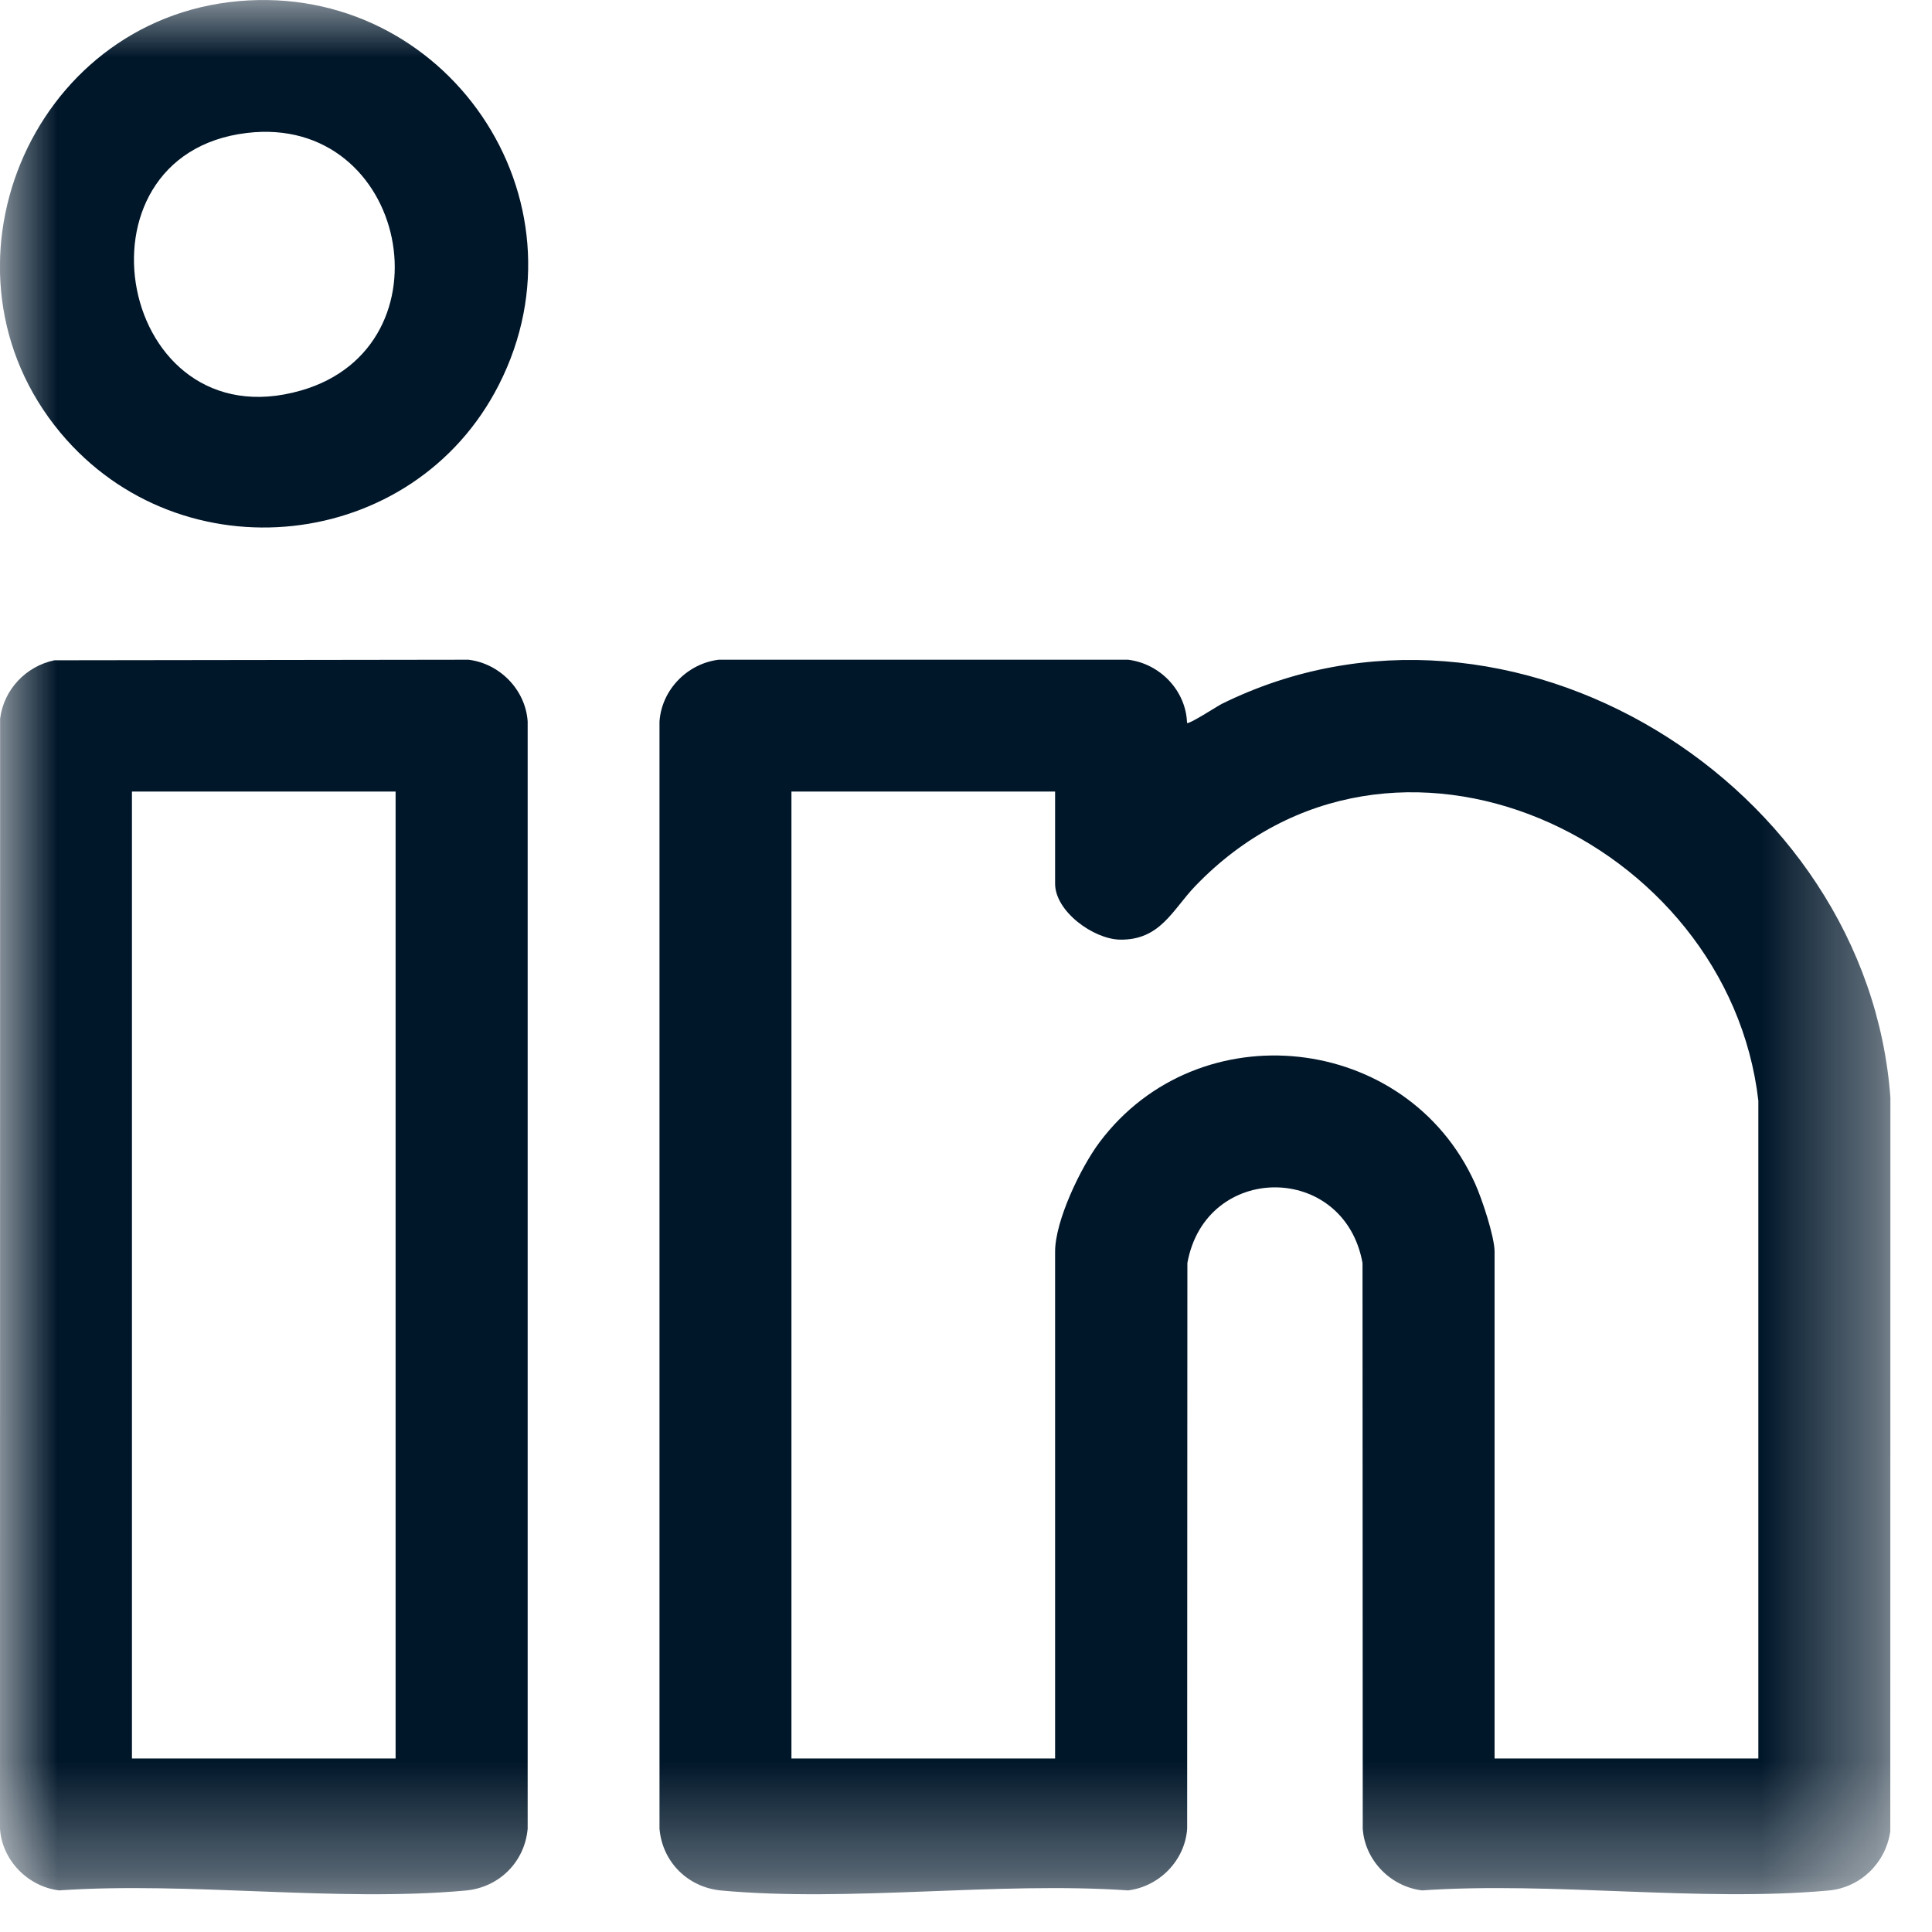
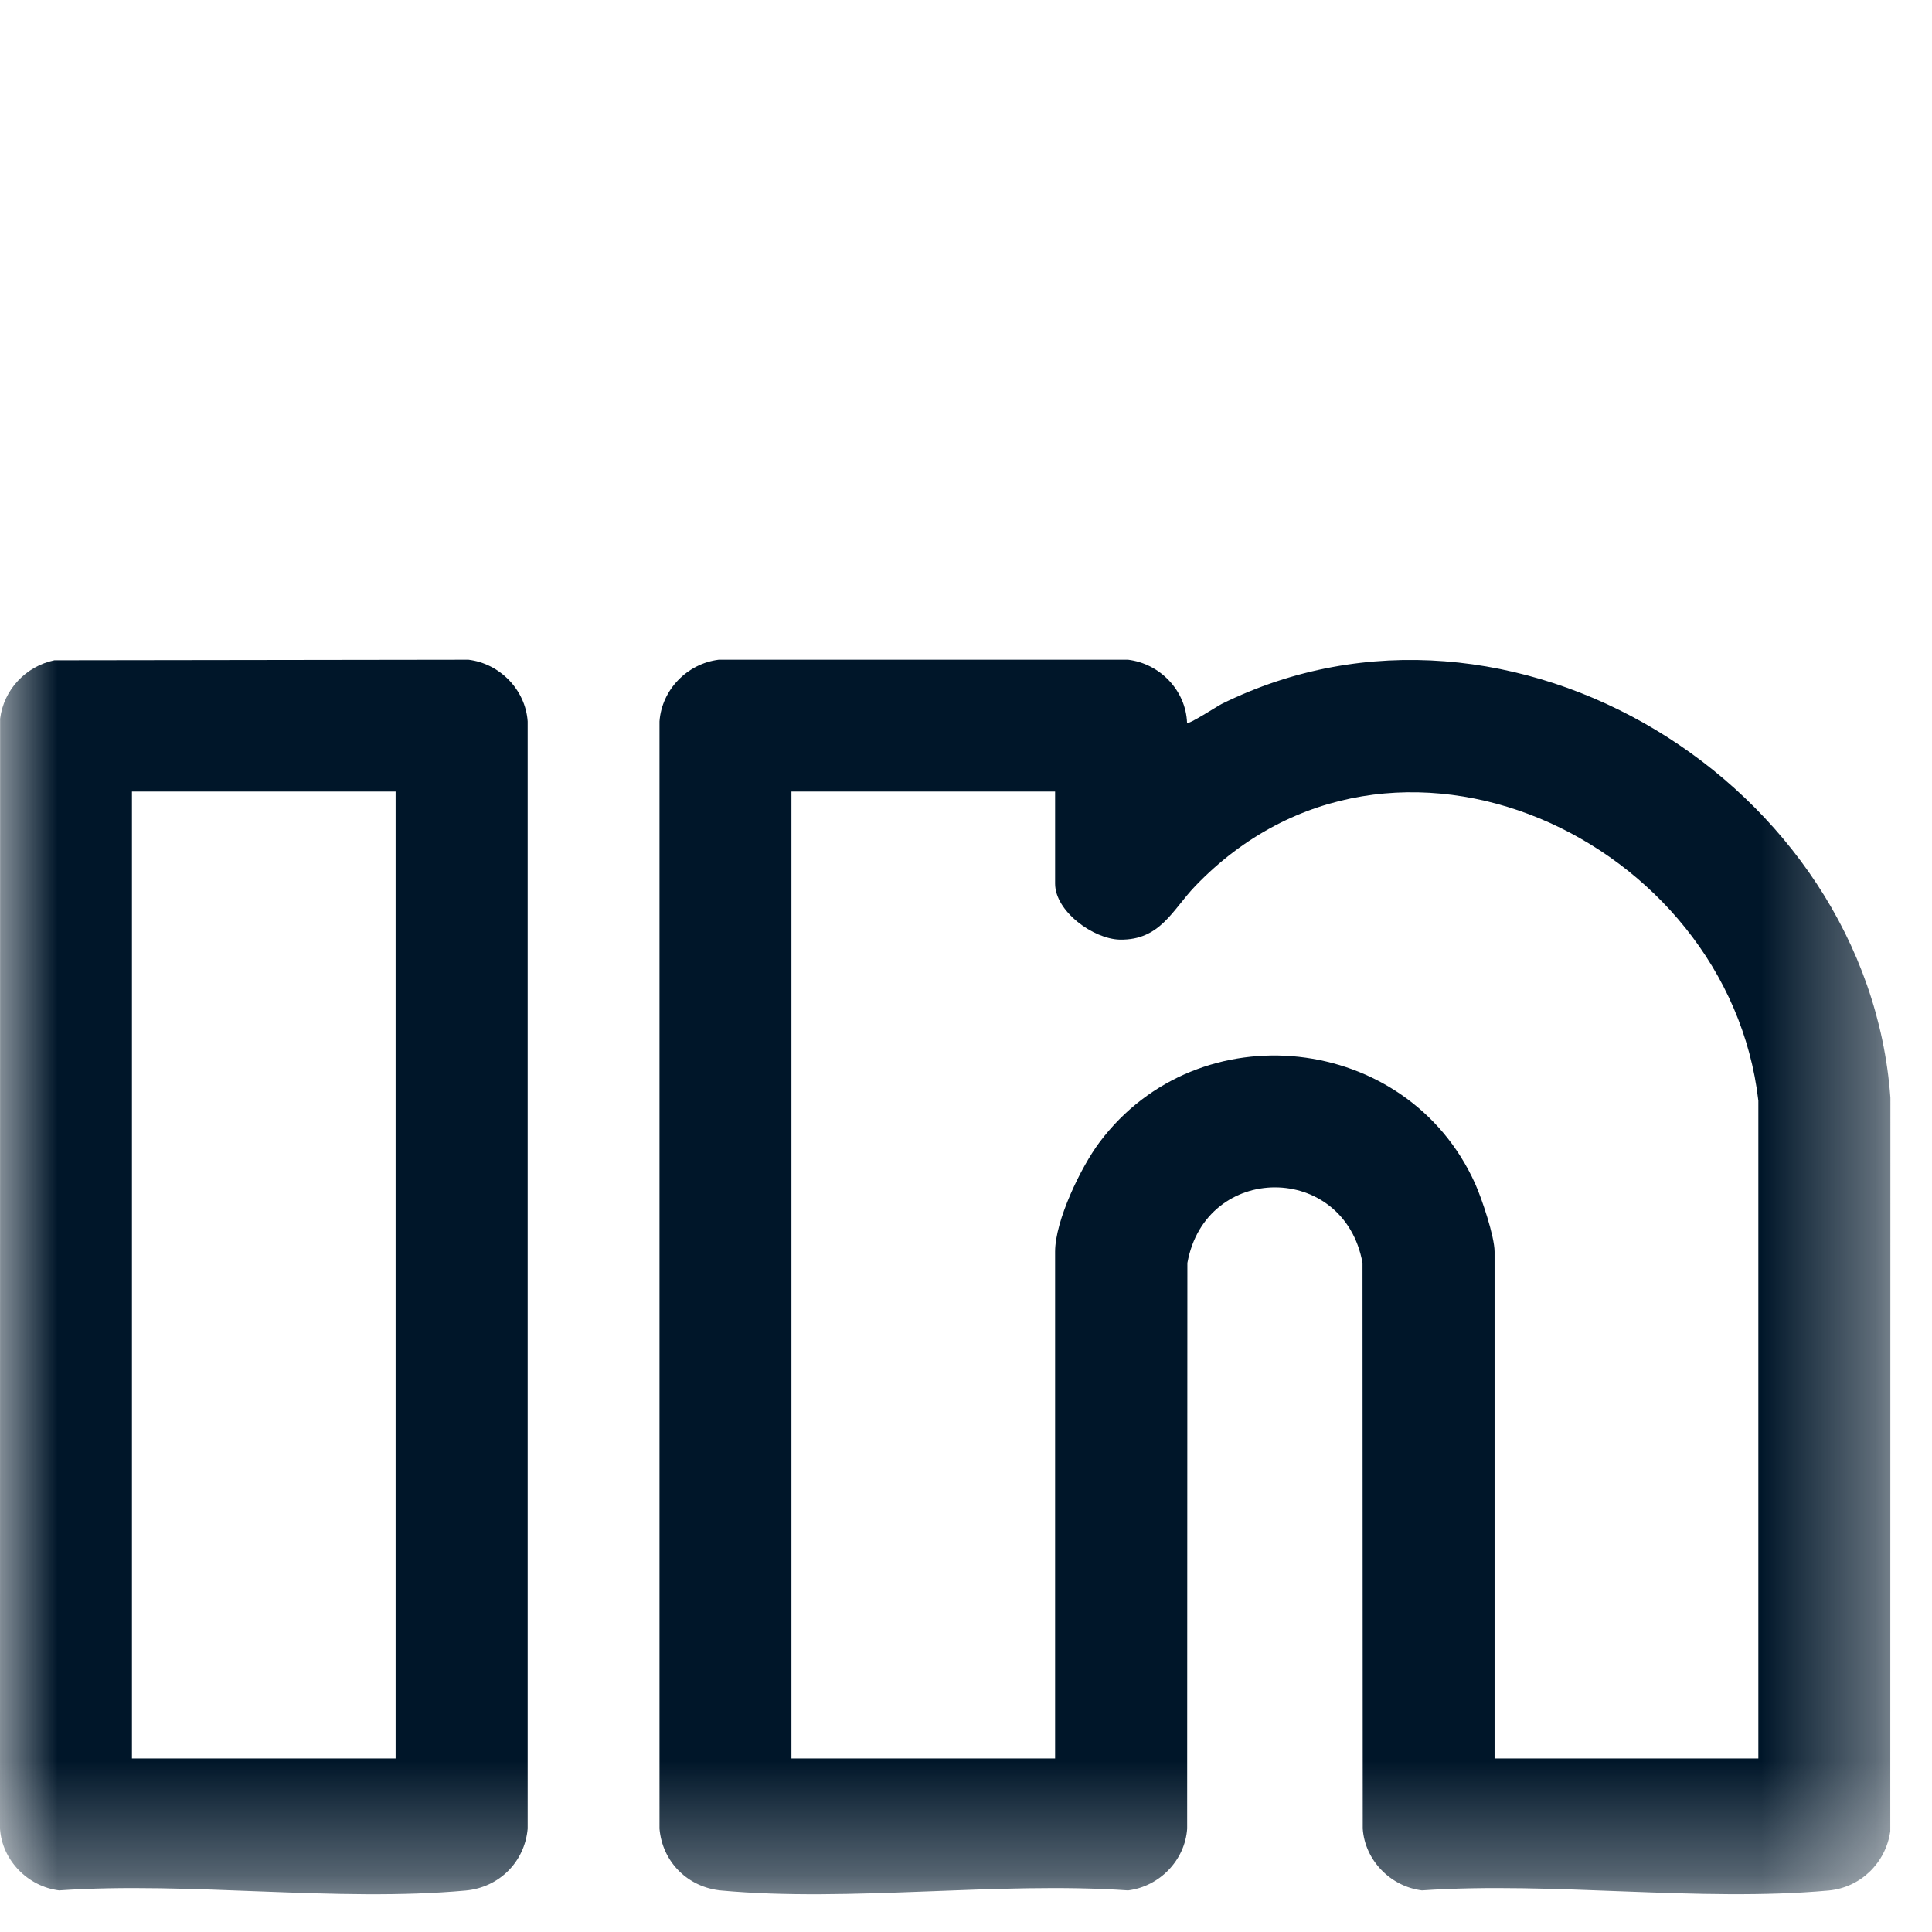
<svg xmlns="http://www.w3.org/2000/svg" width="17" height="17" viewBox="0 0 17 17" fill="none">
  <mask id="mask0_760_713" style="mask-type:luminance" maskUnits="userSpaceOnUse" x="0" y="0" width="17" height="17">
    <path d="M16.633 0H0V16.667H16.633V0Z" fill="white" />
  </mask>
  <g mask="url(#mask0_760_713)">
    <path d="M10.445 6.361C10.46 6.377 10.709 6.215 10.75 6.194C13.288 4.94 16.434 6.903 16.634 9.659L16.633 16.114C16.593 16.392 16.372 16.609 16.09 16.635C14.954 16.738 13.663 16.555 12.512 16.634C12.236 16.6 12.01 16.37 11.991 16.091L11.989 11.113C11.828 10.226 10.609 10.226 10.448 11.113L10.446 16.091C10.427 16.37 10.202 16.6 9.926 16.634C8.774 16.555 7.482 16.739 6.347 16.635C6.054 16.608 5.828 16.385 5.803 16.091V6.348C5.823 6.068 6.048 5.839 6.324 5.805H9.926C10.206 5.839 10.435 6.075 10.445 6.361ZM9.284 6.965H6.964V15.473H9.284V11.014C9.284 10.741 9.51 10.271 9.675 10.051C10.548 8.887 12.382 9.09 12.979 10.413C13.038 10.543 13.151 10.88 13.151 11.014V15.473H15.472V9.685C15.207 7.382 12.25 5.992 10.516 7.798C10.316 8.007 10.209 8.274 9.854 8.268C9.621 8.263 9.284 8.02 9.284 7.775V6.965Z" fill="#001629" />
    <path d="M0.478 5.81L4.122 5.805C4.397 5.838 4.624 6.069 4.643 6.348V16.091C4.617 16.385 4.391 16.608 4.099 16.635C2.964 16.739 1.671 16.555 0.52 16.634C0.245 16.6 0.018 16.369 0 16.091L0.001 6.324C0.033 6.068 0.227 5.863 0.478 5.81ZM3.481 6.965H1.161V15.473H3.481V6.965Z" fill="#001629" />
-     <path d="M2.099 0.01C3.922 -0.153 5.225 1.746 4.389 3.387C3.638 4.862 1.595 5.08 0.533 3.809C-0.655 2.385 0.261 0.174 2.099 0.01ZM2.171 1.17C0.566 1.363 1.04 3.899 2.649 3.436C3.998 3.048 3.588 0.999 2.171 1.17Z" fill="#001629" />
  </g>
</svg>